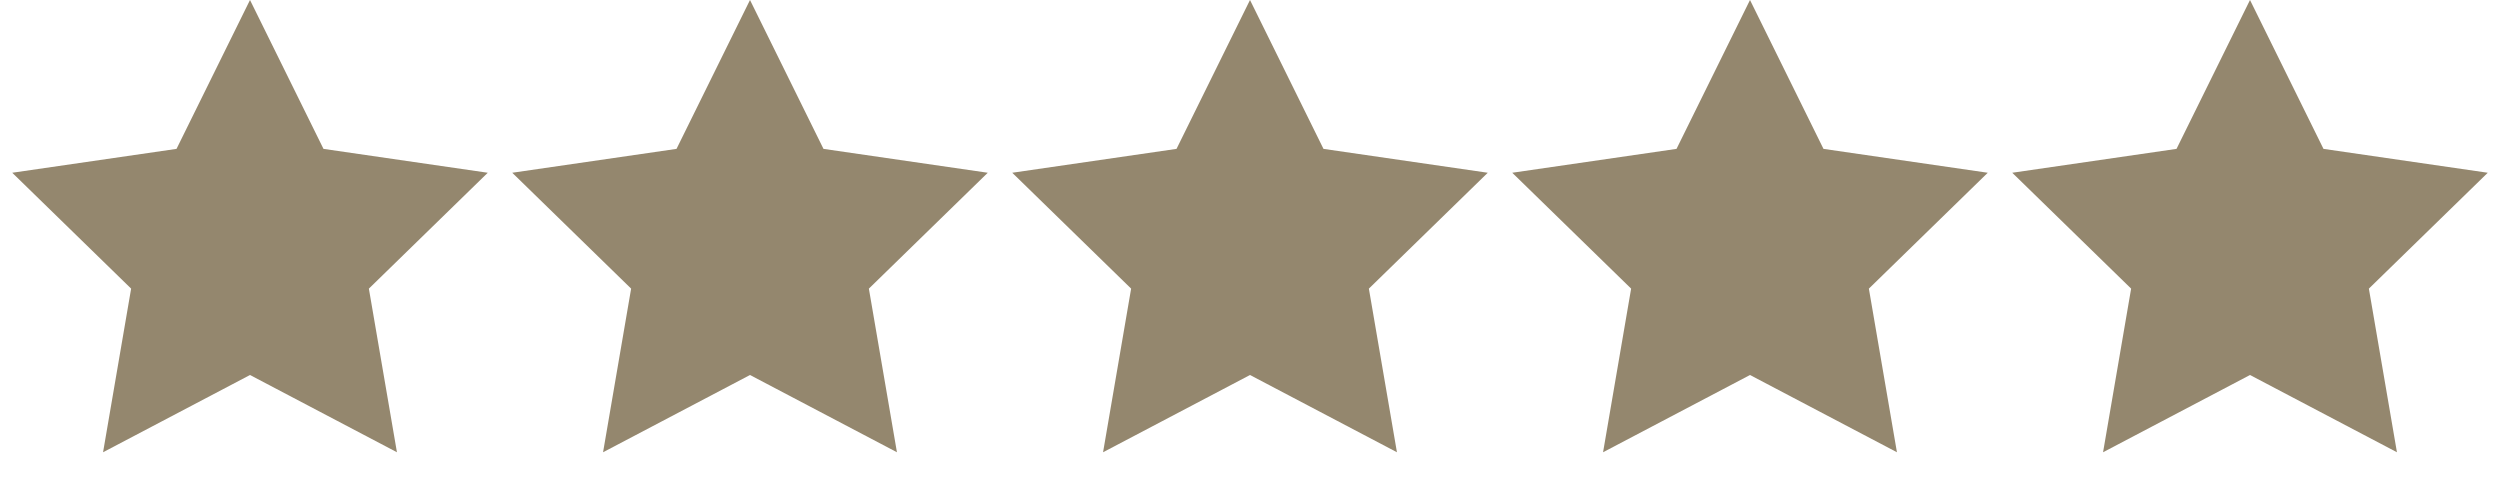
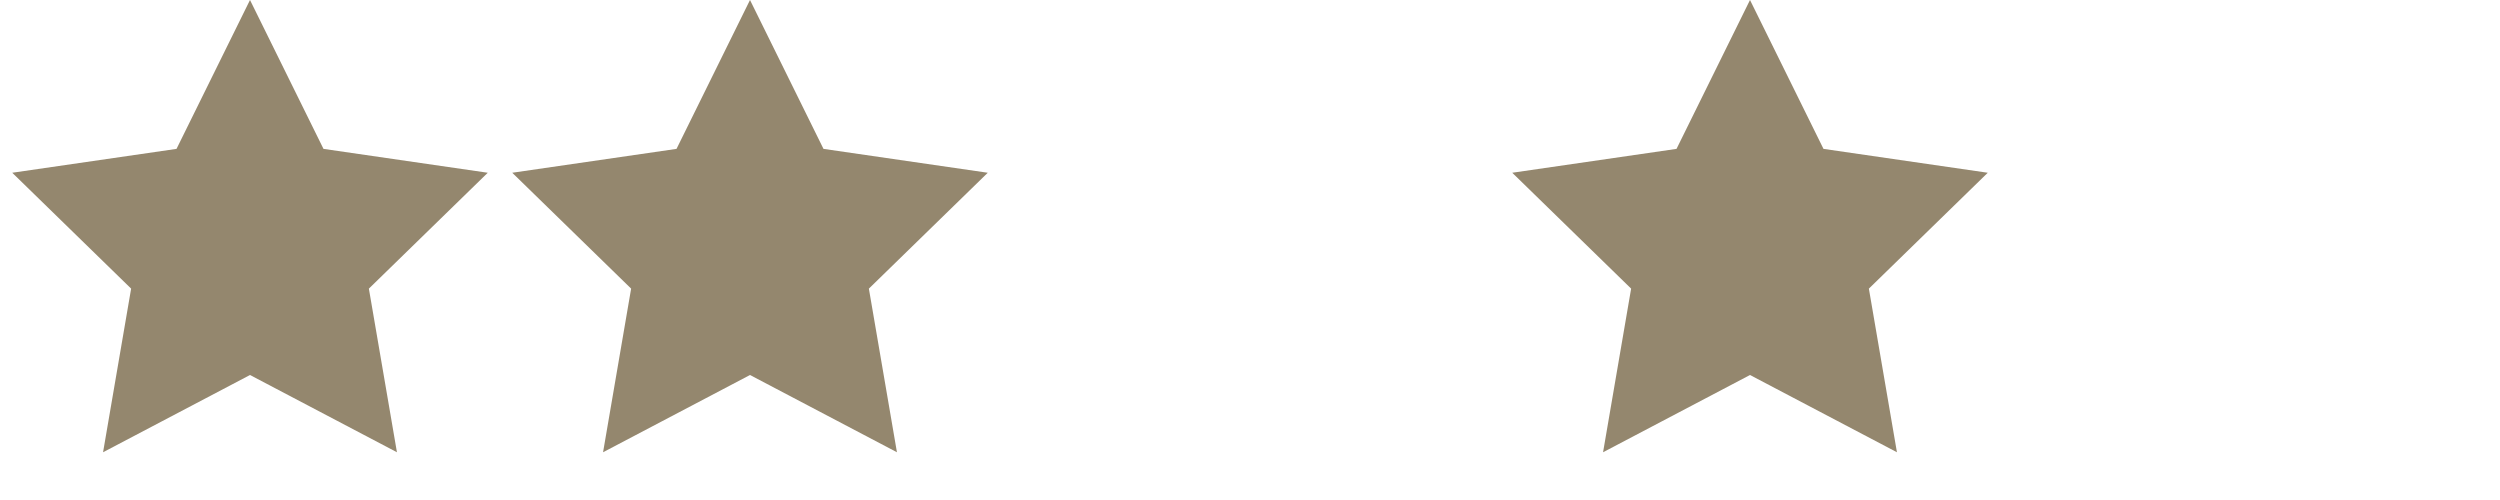
<svg xmlns="http://www.w3.org/2000/svg" width="120" height="24" viewBox="0 0 120 24" fill="none">
  <path d="M12 0L15.527 7.146L23.413 8.292L17.706 13.854L19.053 21.708L12 18L4.947 21.708L6.294 13.854L0.587 8.292L8.473 7.146L12 0Z" fill="#94876E" />
  <path d="M36 0L39.527 7.146L47.413 8.292L41.706 13.854L43.053 21.708L36 18L28.947 21.708L30.294 13.854L24.587 8.292L32.473 7.146L36 0Z" fill="#94876E" />
-   <path d="M60 0L63.527 7.146L71.413 8.292L65.706 13.854L67.053 21.708L60 18L52.947 21.708L54.294 13.854L48.587 8.292L56.473 7.146L60 0Z" fill="#94876E" />
  <path d="M84 0L87.527 7.146L95.413 8.292L89.706 13.854L91.053 21.708L84 18L76.947 21.708L78.294 13.854L72.587 8.292L80.473 7.146L84 0Z" fill="#94876E" />
-   <path d="M108 0L111.527 7.146L119.413 8.292L113.706 13.854L115.053 21.708L108 18L100.947 21.708L102.294 13.854L96.587 8.292L104.473 7.146L108 0Z" fill="#94876E" />
</svg>